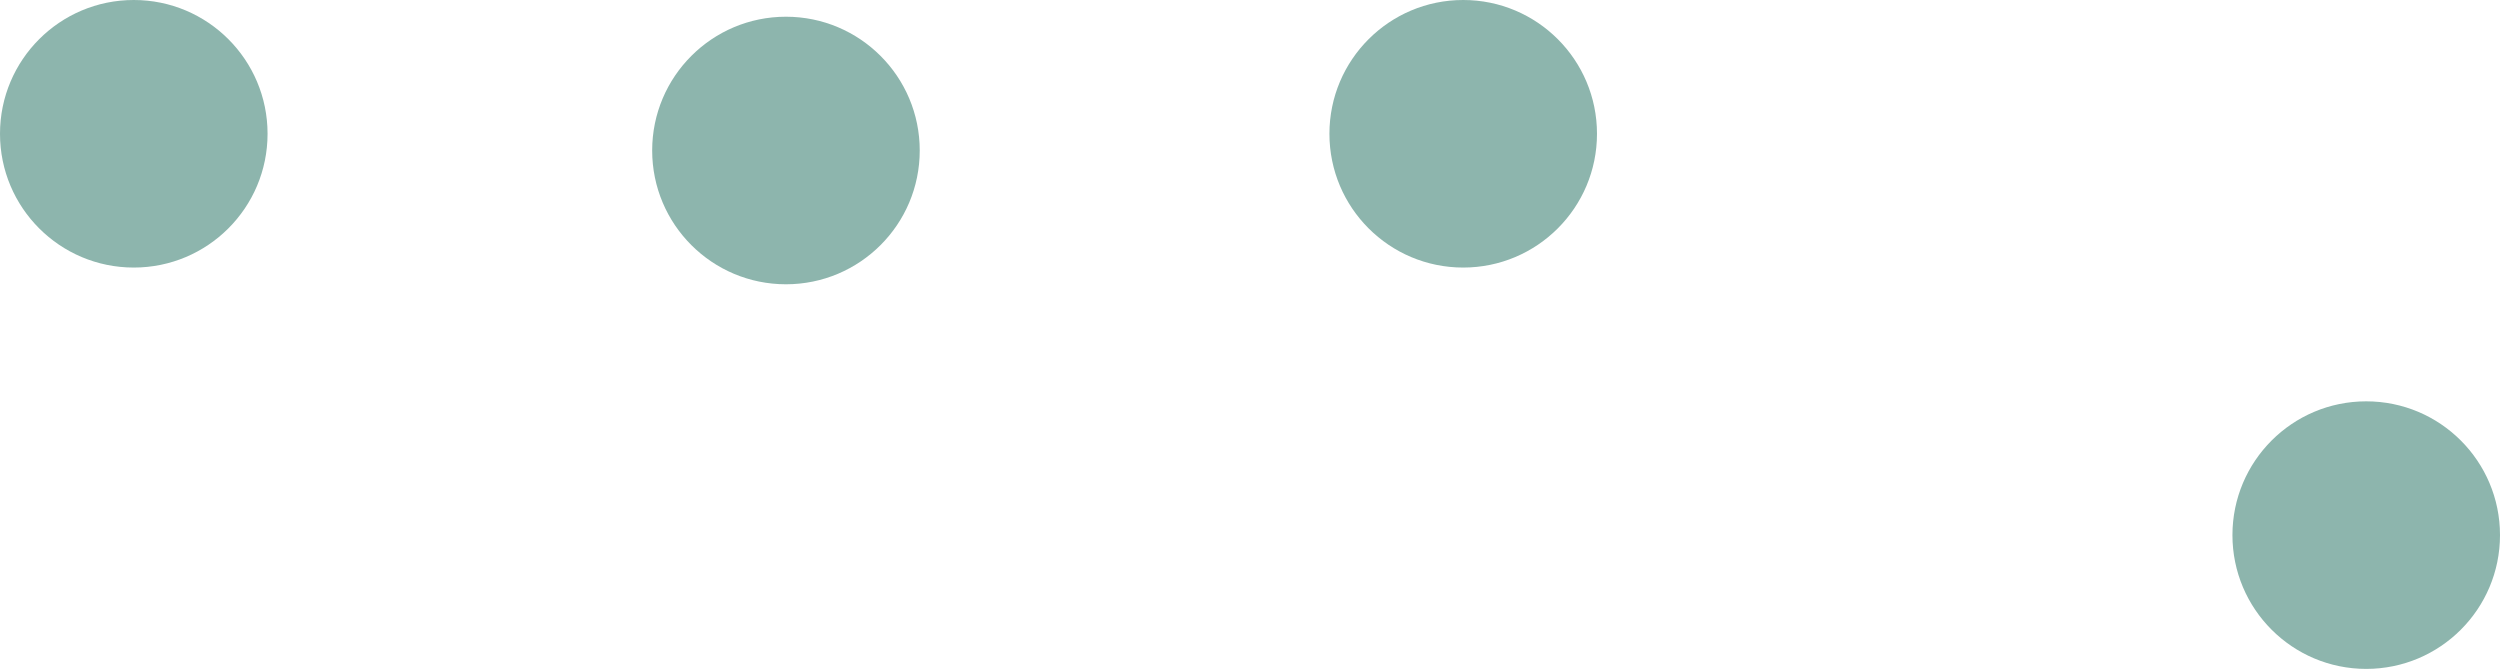
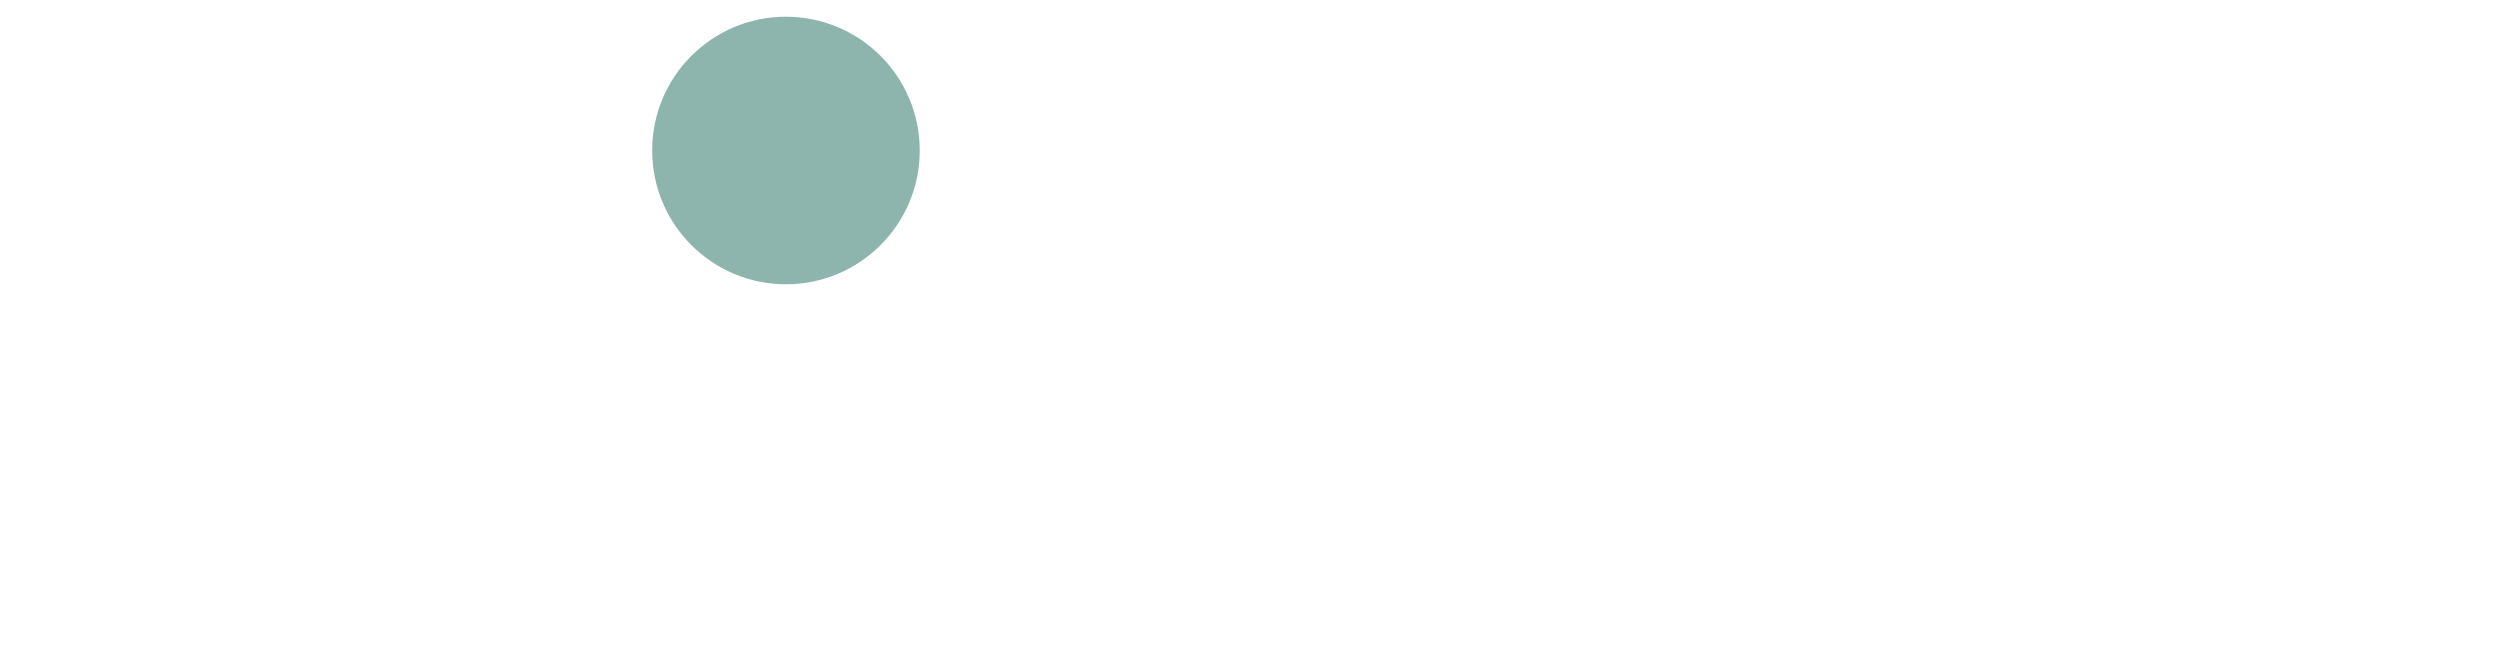
<svg xmlns="http://www.w3.org/2000/svg" width="299" height="80" viewBox="0 0 299 80" fill="none">
-   <path d="M16 32C24.837 32 32 24.837 32 16C32 7.163 24.837 0 16 0C7.163 0 0 7.163 0 16C0 24.837 7.163 32 16 32Z" fill="#8DB5AD" />
-   <path d="M175 32C183.837 32 191 24.837 191 16C191 7.163 183.837 0 175 0C166.163 0 159 7.163 159 16C159 24.837 166.163 32 175 32Z" fill="#8DB5AD" />
-   <path d="M283 80C291.837 80 299 72.837 299 64C299 55.163 291.837 48 283 48C274.163 48 267 55.163 267 64C267 72.837 274.163 80 283 80Z" fill="#8DB5AD" />
  <path d="M78 18C78 26.837 85.163 34 94 34C102.837 34 110 26.837 110 18C110 9.163 102.837 2 94 2C85.163 2 78 9.163 78 18Z" fill="#8DB5AD" />
</svg>